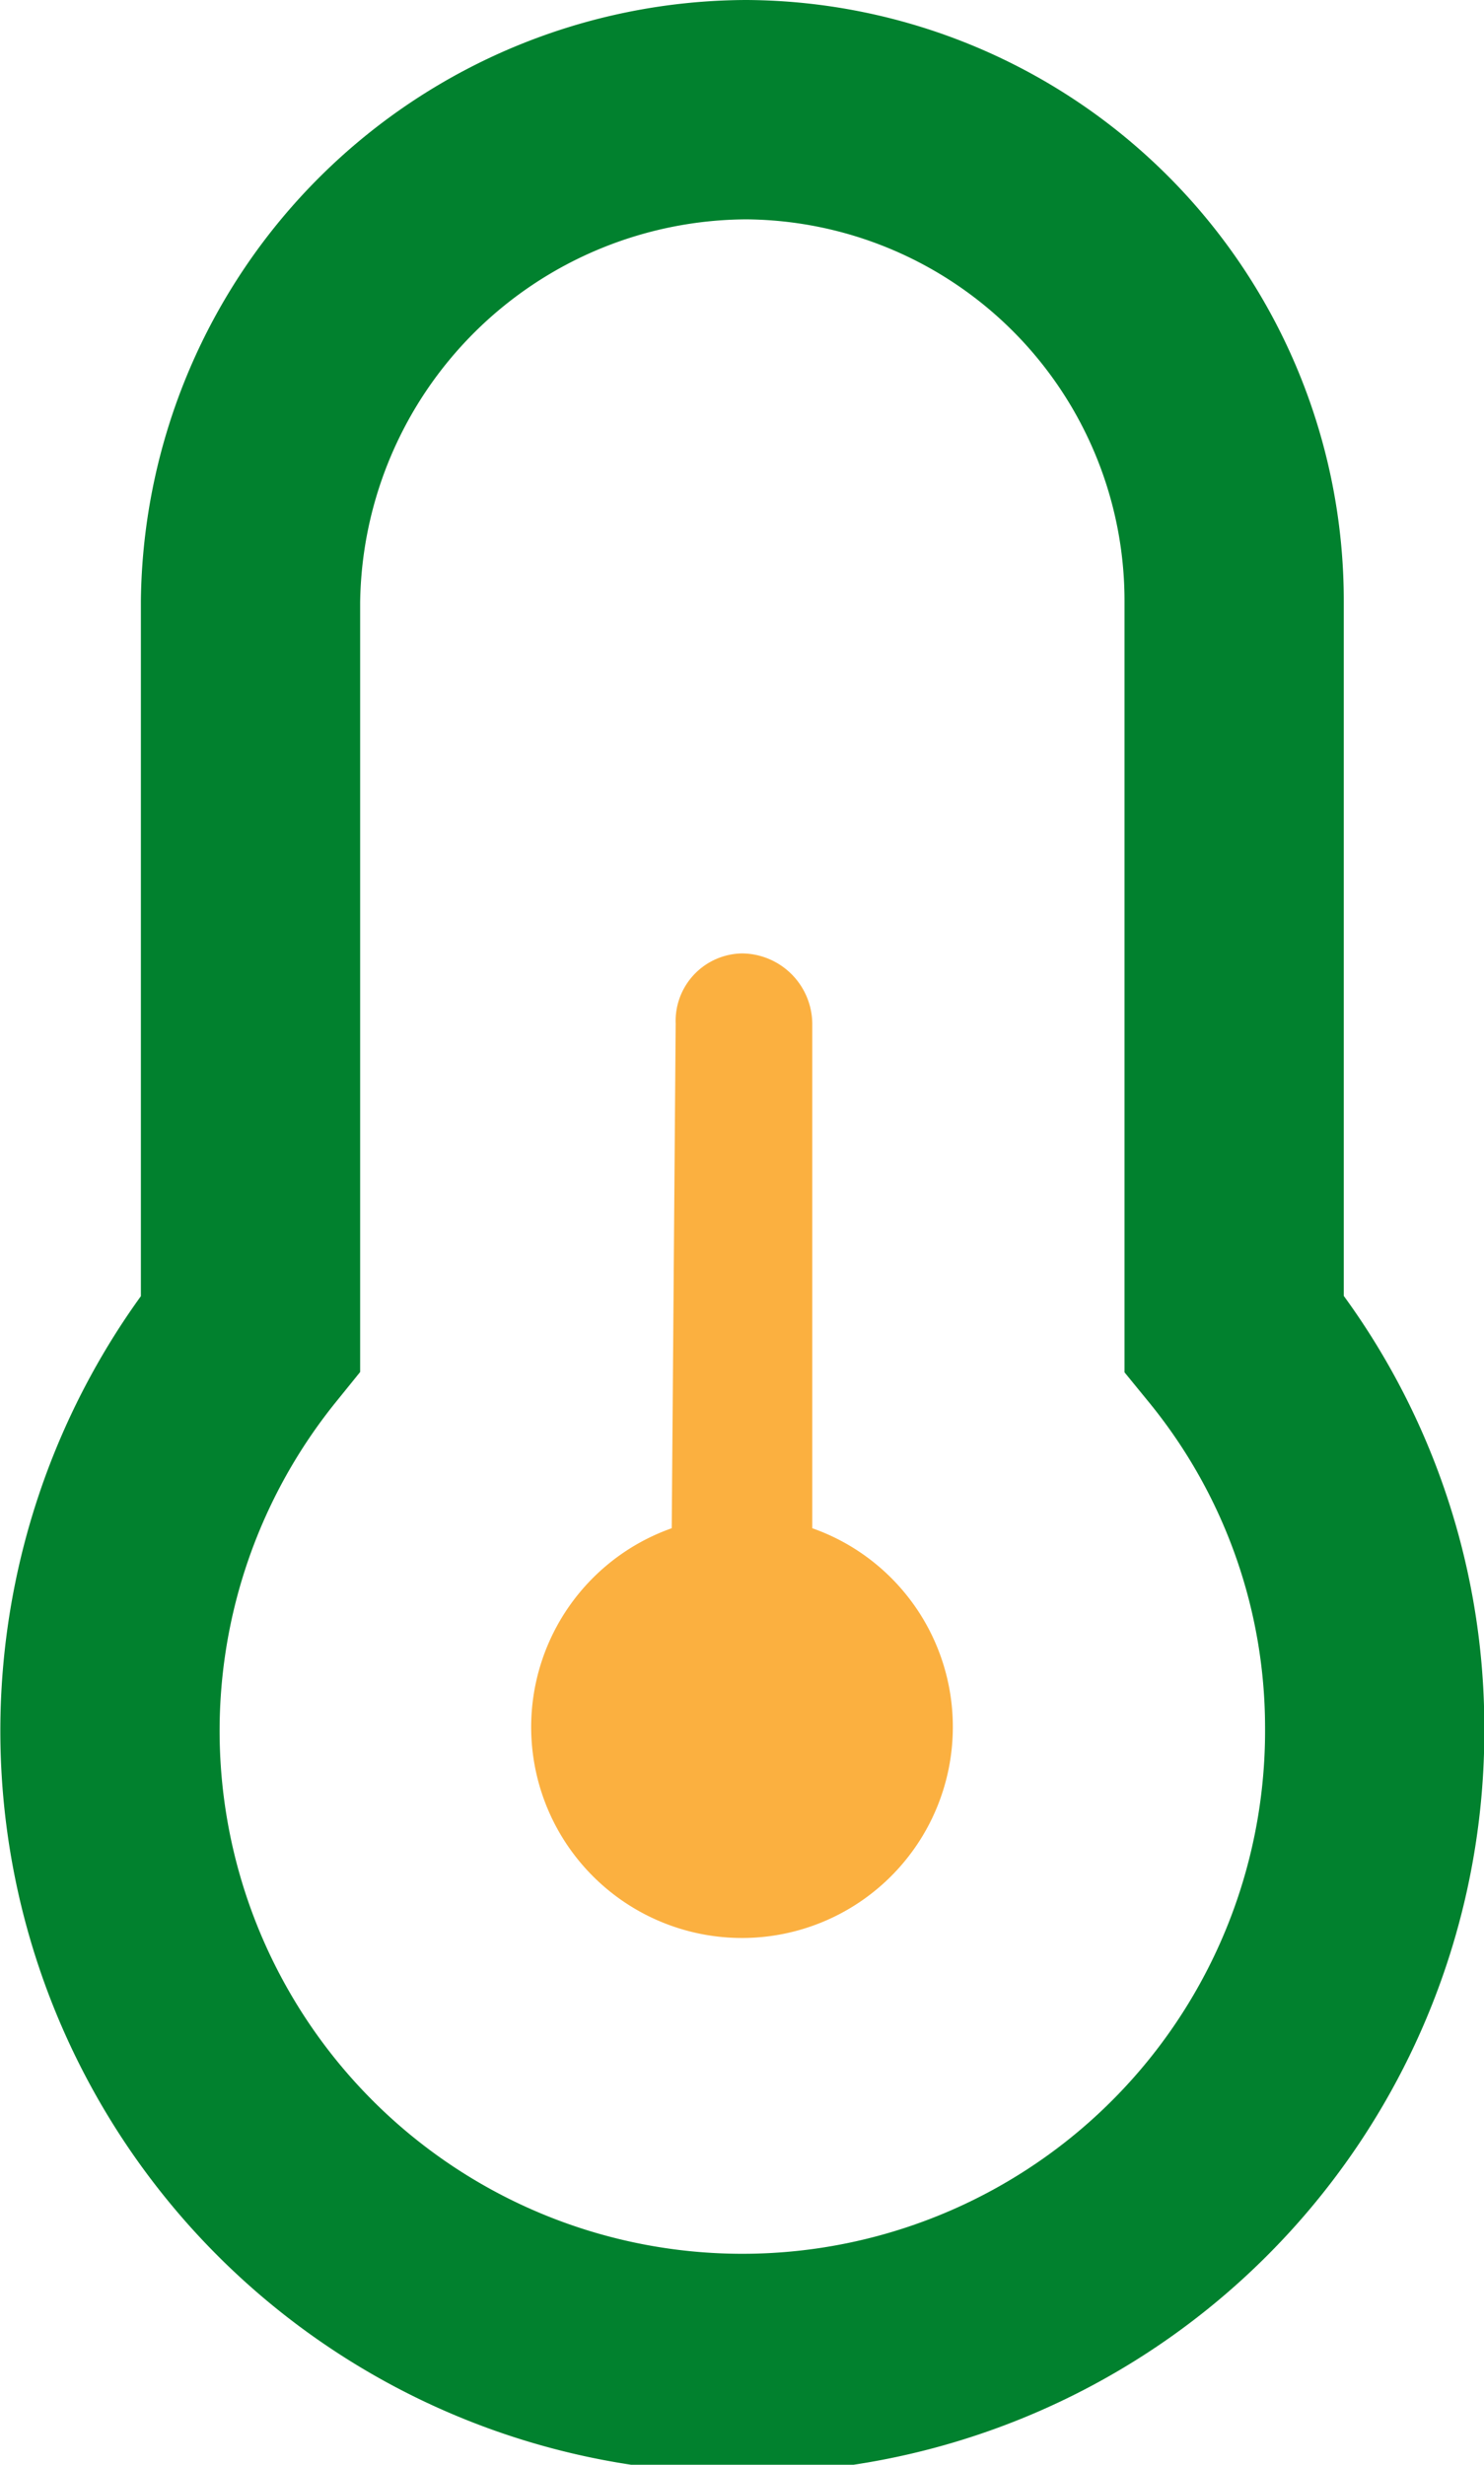
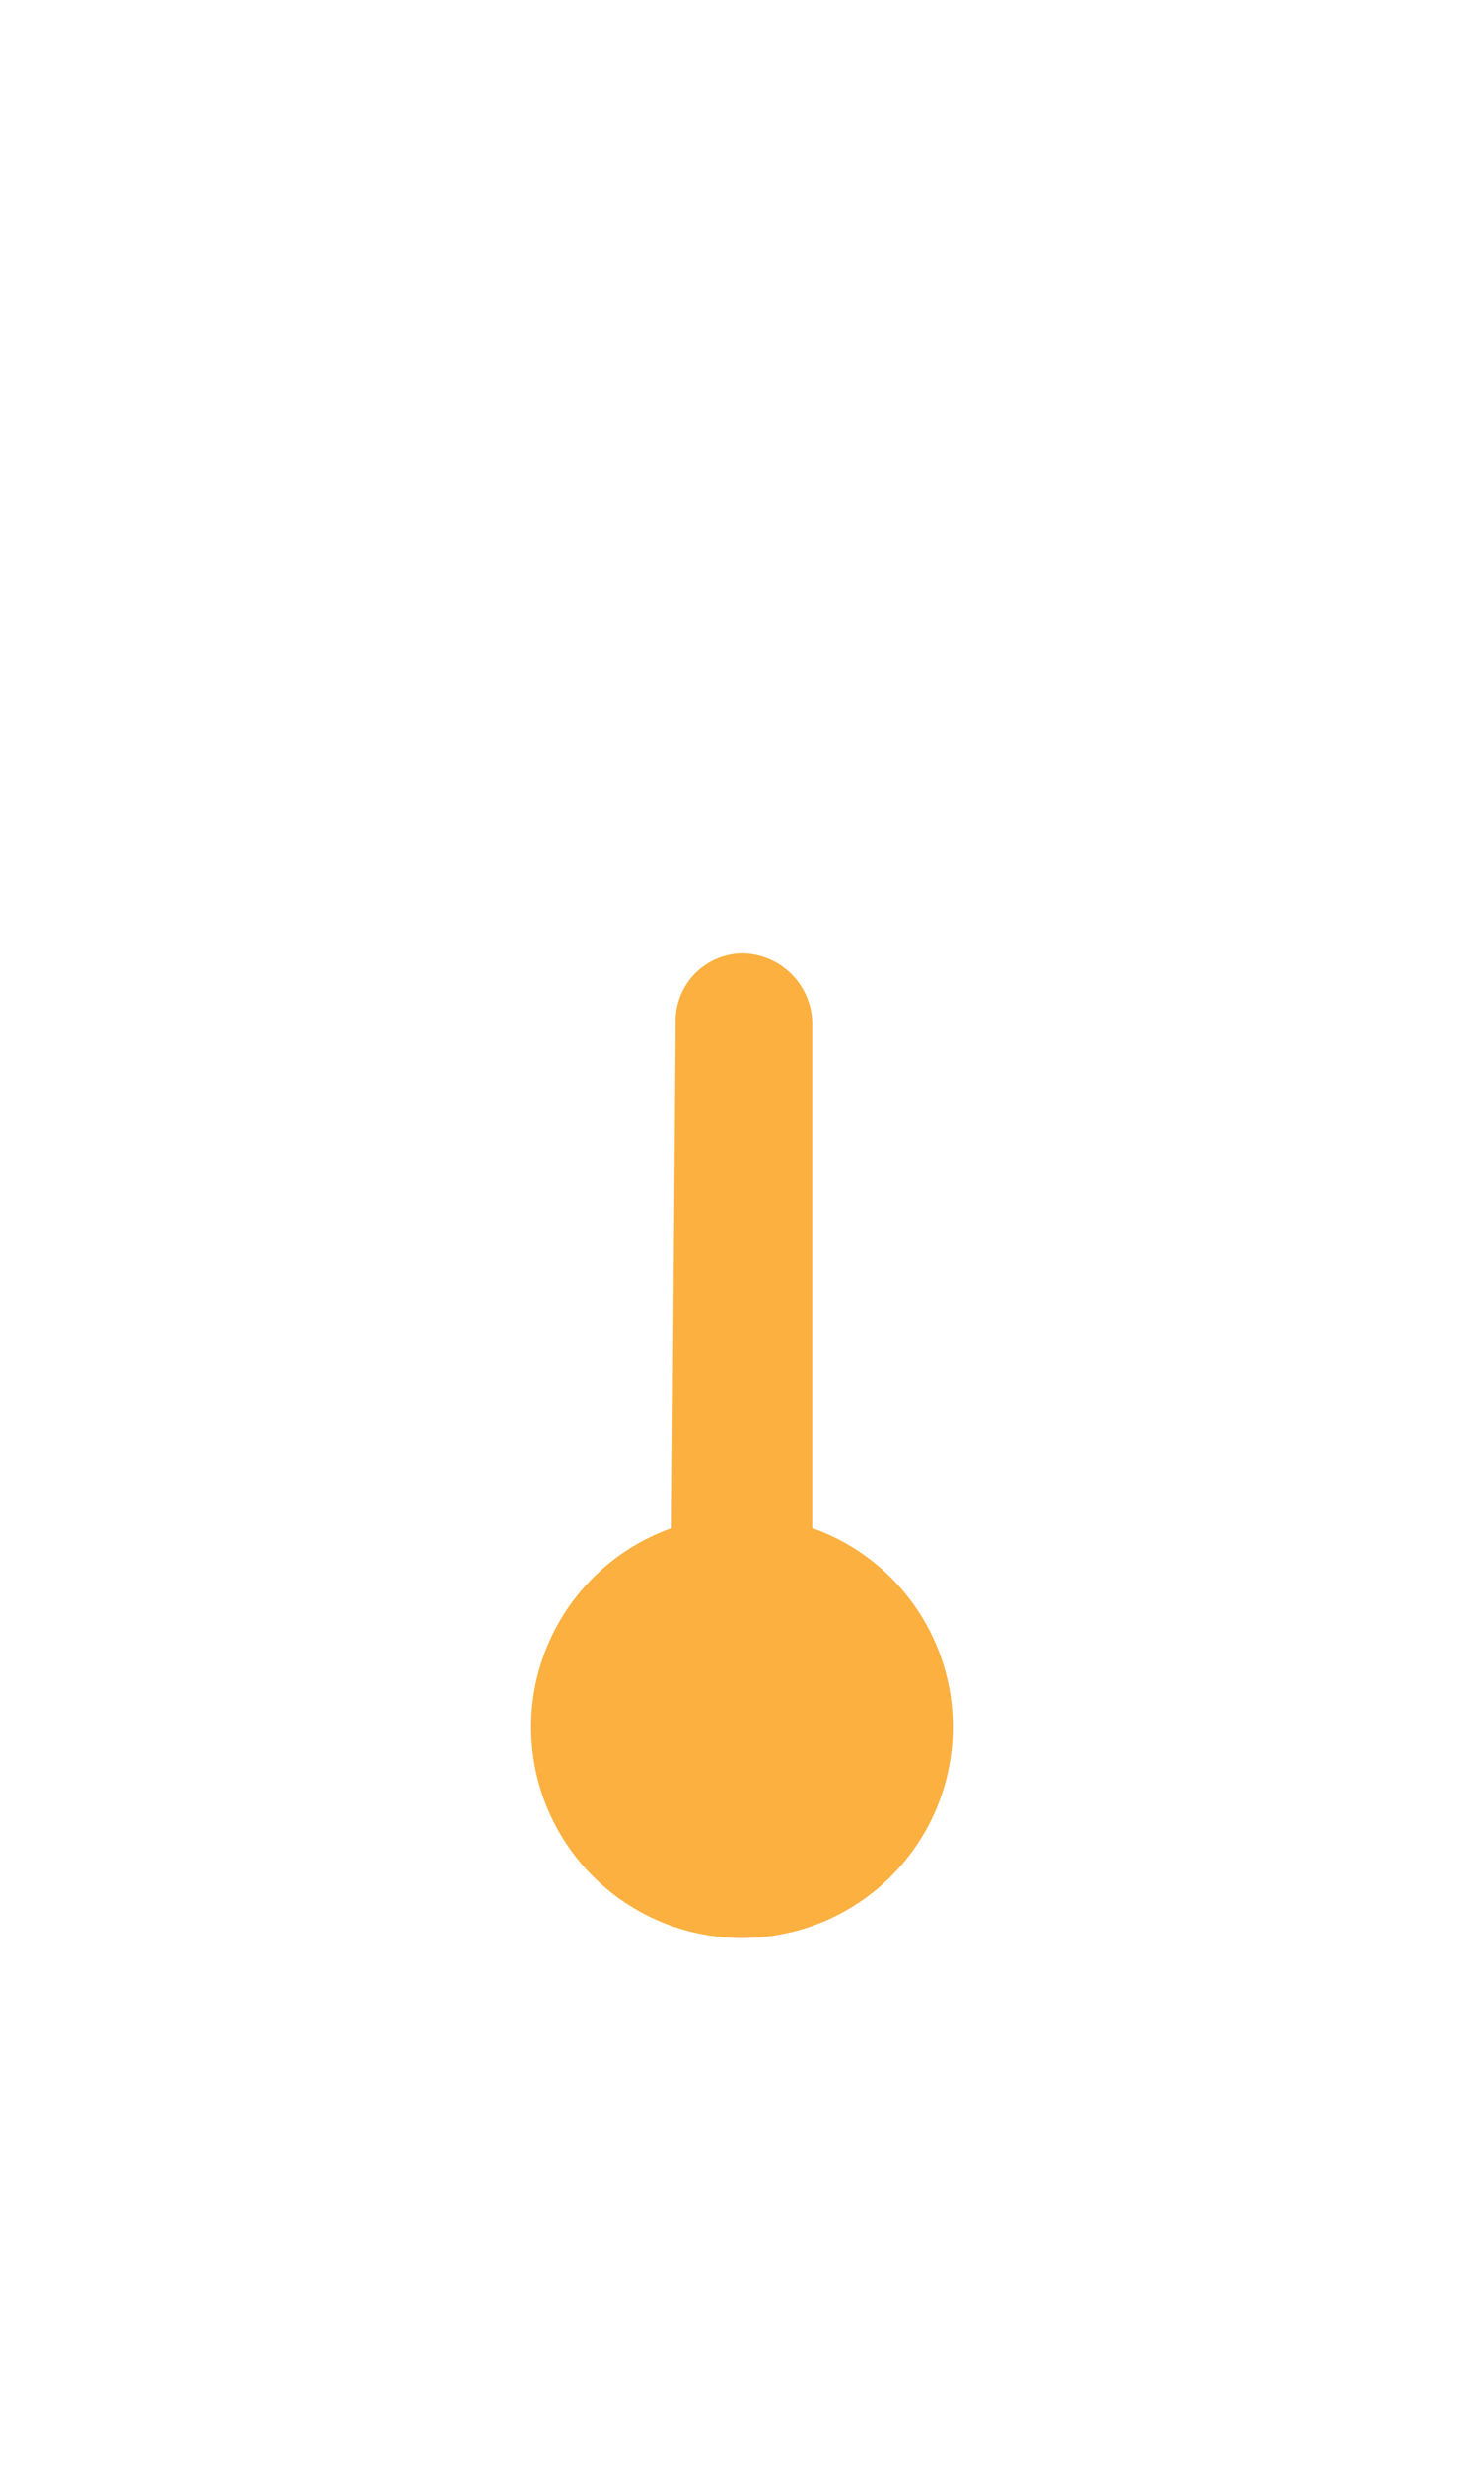
<svg xmlns="http://www.w3.org/2000/svg" width="13.536" height="22.473" viewBox="0 0 13.536 22.473">
  <g id="Icon_Temperatur" data-name="Icon Temperatur" transform="translate(-401 -646.74)">
-     <path id="Pfad_1" data-name="Pfad 1" d="M738.9,716.268a5.768,5.768,0,1,1-10.254-3.585v-6.669a4.54,4.54,0,0,1,4.522-4.487,4.478,4.478,0,0,1,4.45,4.487v6.669A5.687,5.687,0,0,1,738.9,716.268Z" transform="translate(-325.361 -53.787)" fill="none" stroke="#01812e" stroke-miterlimit="10" stroke-width="2" />
    <path id="Pfad_2" data-name="Pfad 2" d="M735.052,716.269a1.923,1.923,0,1,1-2.564-1.808l.036-4.6a.616.616,0,0,1,.605-.641.646.646,0,0,1,.641.641v4.6A1.919,1.919,0,0,1,735.052,716.269Z" transform="translate(-325.361 -53.787)" fill="#fbb040" />
  </g>
</svg>